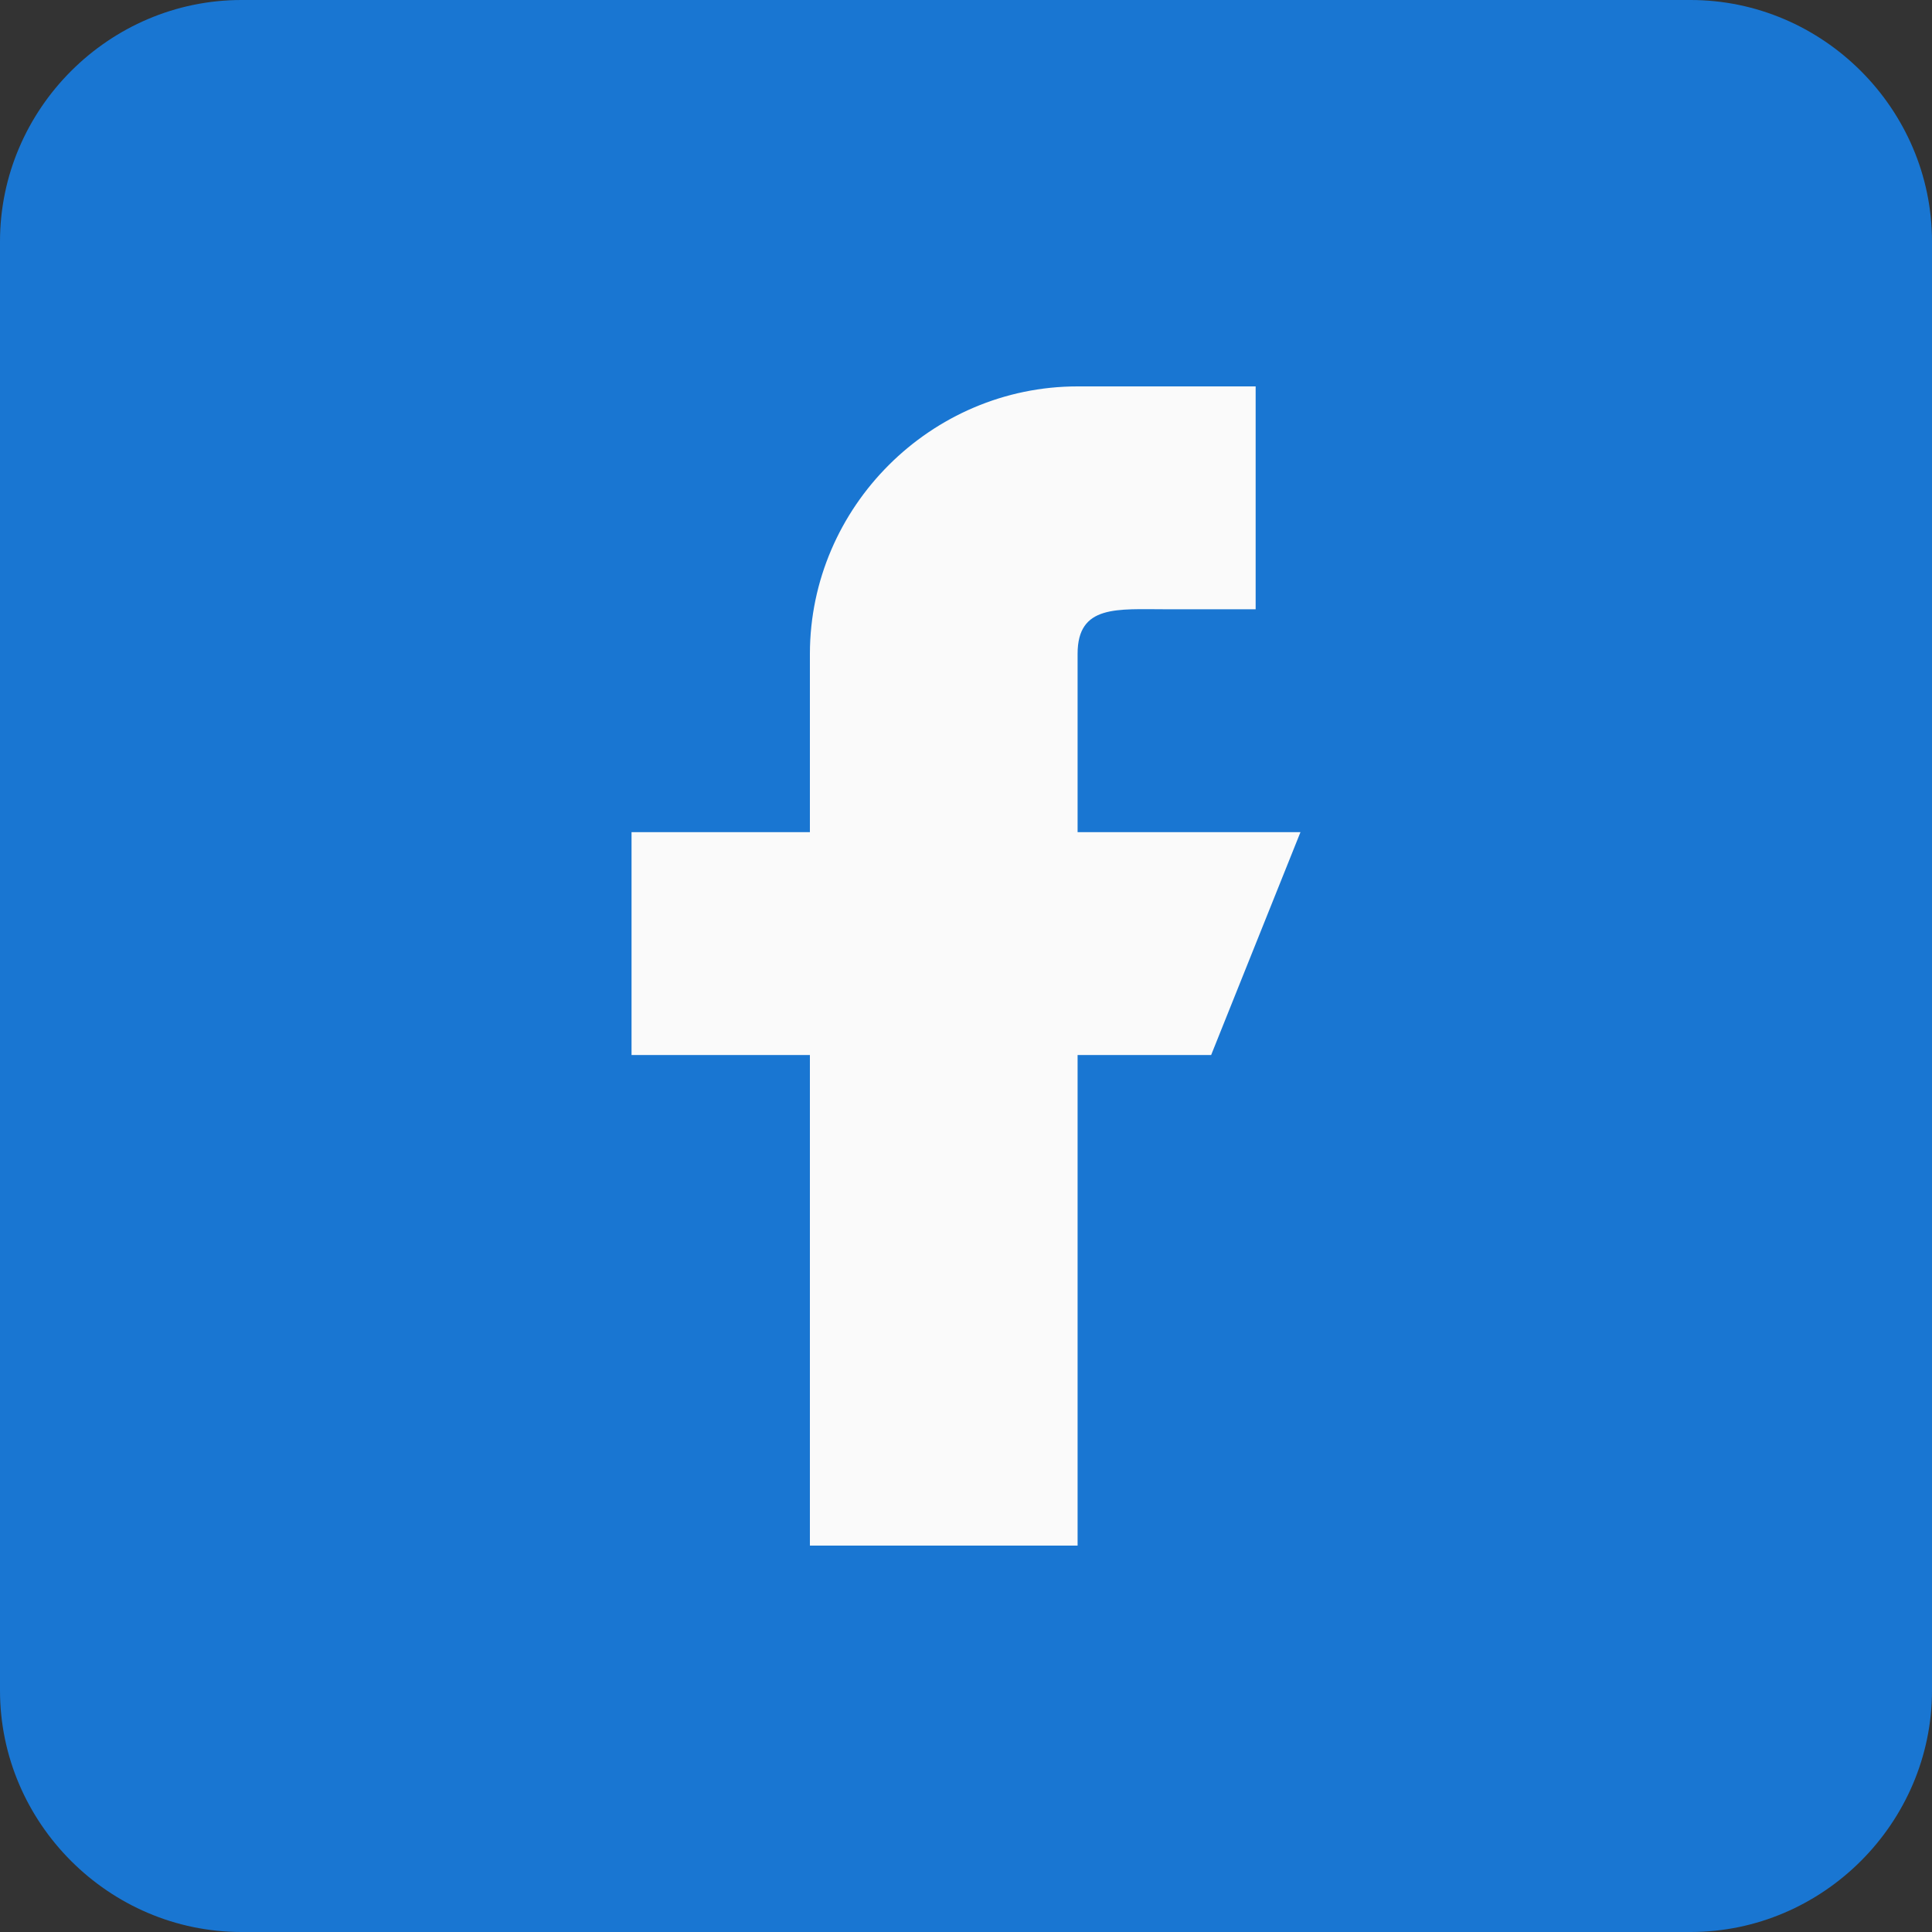
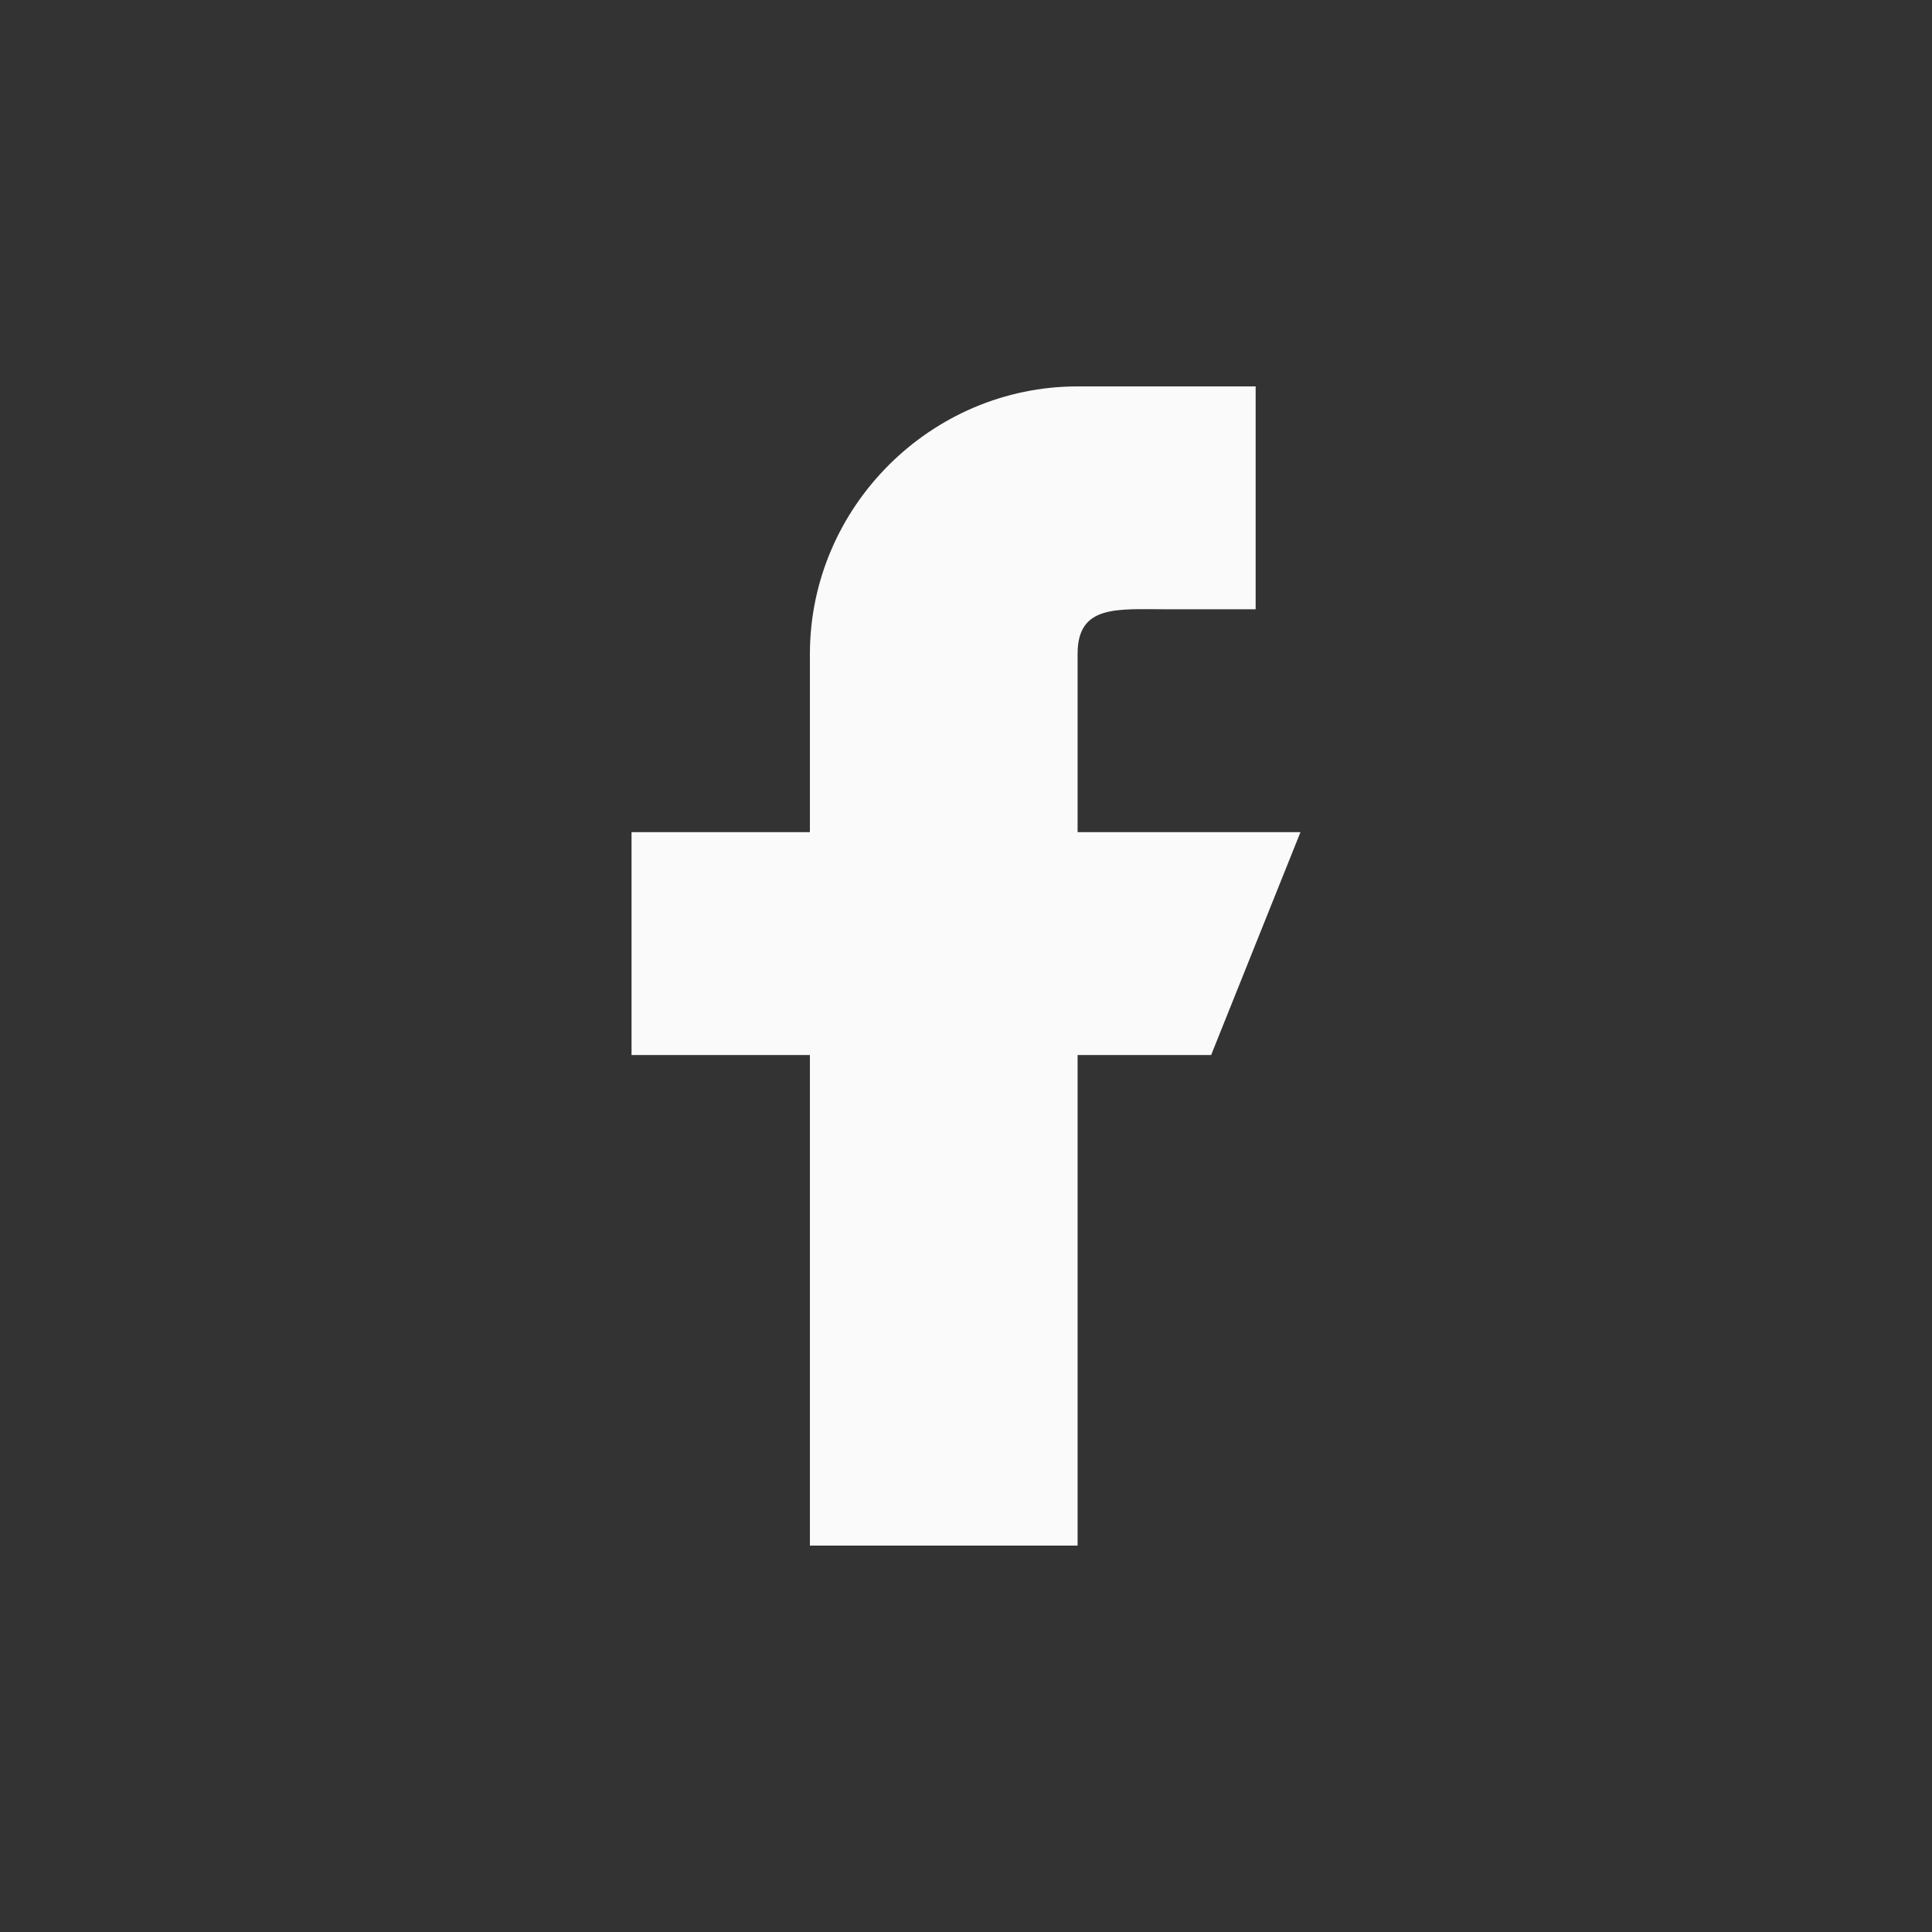
<svg xmlns="http://www.w3.org/2000/svg" width="100%" height="100%" viewBox="0 0 50 50" version="1.1" xml:space="preserve" style="fill-rule:evenodd;clip-rule:evenodd;stroke-linejoin:round;stroke-miterlimit:2;">
  <rect x="0" y="0" width="50" height="50" fill="#333333" stroke="none" />
-   <path d="M43.75,0l-37.5,0c-3.429,0 -6.25,2.821 -6.25,6.25l0,37.5c0,3.429 2.821,6.25 6.25,6.25l37.5,0c3.429,0 6.25,-2.821 6.25,-6.25l0,-37.5c0,-3.429 -2.821,-6.25 -6.25,-6.25Z" style="fill:#1976d2;fill-rule:nonzero;" />
  <path d="M33.656,21.536l-5.768,0l-0,-4.616c-0,-1.277 1.026,-1.152 2.304,-1.152l2.304,0l0,-5.768l-4.608,0c-3.795,-0 -6.92,3.118 -6.928,6.913l0,4.623l-4.616,0l0,5.768l4.616,0l0,12.696l6.928,0l-0,-12.696l3.456,0l2.312,-5.768Z" style="fill:#fafafa;fill-rule:nonzero;" />
</svg>